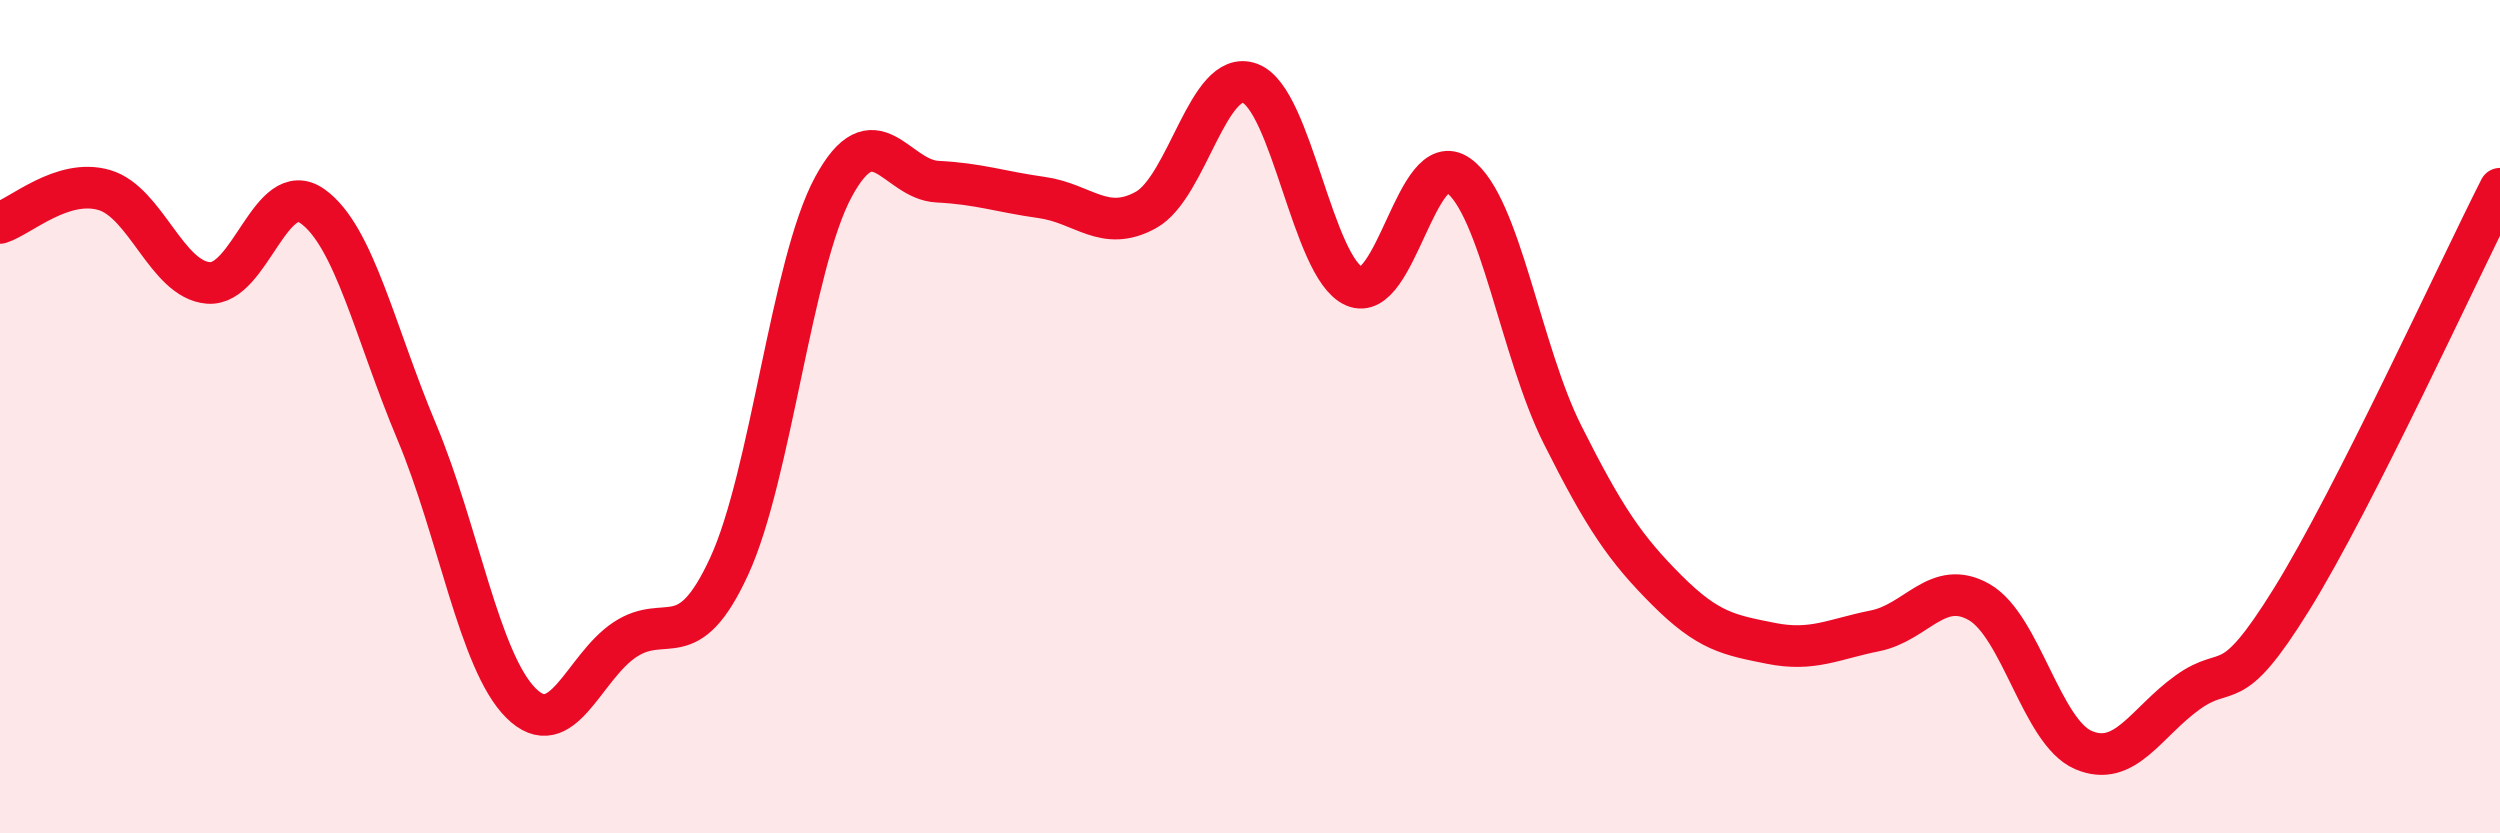
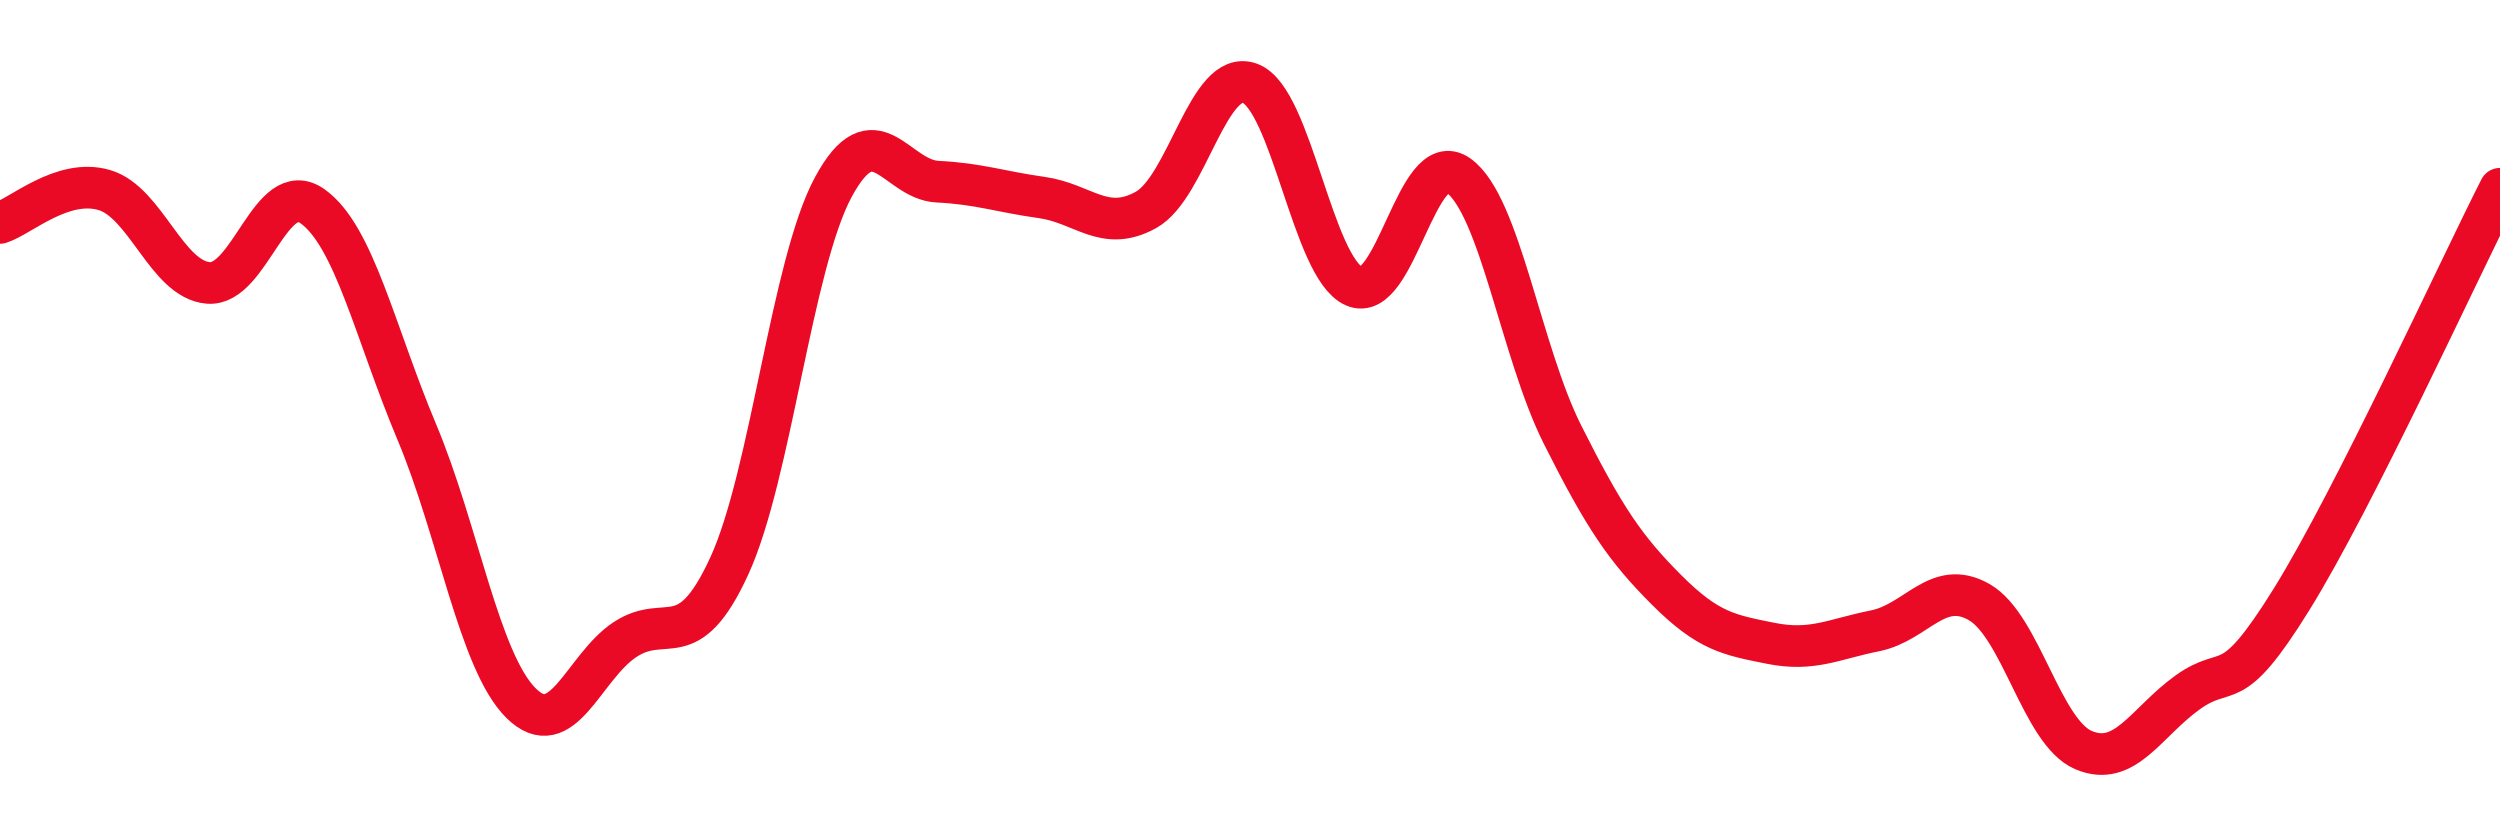
<svg xmlns="http://www.w3.org/2000/svg" width="60" height="20" viewBox="0 0 60 20">
-   <path d="M 0,5.35 C 0.5,5.19 1.5,4.27 2.5,4.56 C 3.5,4.85 4,6.71 5,6.79 C 6,6.87 6.5,4.24 7.5,4.95 C 8.5,5.66 9,7.98 10,10.36 C 11,12.74 11.5,15.87 12.5,16.87 C 13.5,17.87 14,16.01 15,15.35 C 16,14.69 16.5,15.76 17.5,13.59 C 18.5,11.42 19,6.34 20,4.49 C 21,2.64 21.5,4.31 22.5,4.36 C 23.5,4.41 24,4.6 25,4.74 C 26,4.88 26.5,5.59 27.5,5.04 C 28.5,4.49 29,1.63 30,2 C 31,2.37 31.5,6.43 32.5,6.87 C 33.5,7.31 34,3.5 35,4.21 C 36,4.92 36.5,8.44 37.5,10.43 C 38.5,12.42 39,13.16 40,14.16 C 41,15.16 41.5,15.24 42.5,15.44 C 43.5,15.64 44,15.34 45,15.14 C 46,14.94 46.5,13.88 47.5,14.45 C 48.5,15.02 49,17.57 50,18 C 51,18.43 51.5,17.34 52.5,16.62 C 53.5,15.9 53.5,16.8 55,14.38 C 56.5,11.96 59,6.5 60,4.53L60 20L0 20Z" fill="#EB0A25" opacity="0.1" stroke-linecap="round" stroke-linejoin="round" />
  <path d="M 0,5.35 C 0.5,5.19 1.5,4.27 2.5,4.56 C 3.5,4.85 4,6.71 5,6.79 C 6,6.87 6.5,4.24 7.5,4.95 C 8.5,5.66 9,7.98 10,10.36 C 11,12.74 11.5,15.87 12.5,16.87 C 13.5,17.87 14,16.01 15,15.35 C 16,14.69 16.5,15.76 17.5,13.59 C 18.5,11.42 19,6.34 20,4.49 C 21,2.64 21.5,4.31 22.5,4.36 C 23.5,4.41 24,4.6 25,4.74 C 26,4.88 26.5,5.59 27.5,5.04 C 28.5,4.49 29,1.63 30,2 C 31,2.37 31.5,6.43 32.5,6.87 C 33.5,7.31 34,3.5 35,4.21 C 36,4.92 36.5,8.44 37.5,10.43 C 38.5,12.42 39,13.16 40,14.16 C 41,15.16 41.5,15.24 42.5,15.44 C 43.5,15.64 44,15.34 45,15.14 C 46,14.94 46.5,13.88 47.5,14.45 C 48.5,15.02 49,17.57 50,18 C 51,18.43 51.5,17.34 52.5,16.62 C 53.5,15.9 53.5,16.8 55,14.38 C 56.5,11.96 59,6.5 60,4.53" stroke="#EB0A25" stroke-width="1" fill="none" stroke-linecap="round" stroke-linejoin="round" />
</svg>